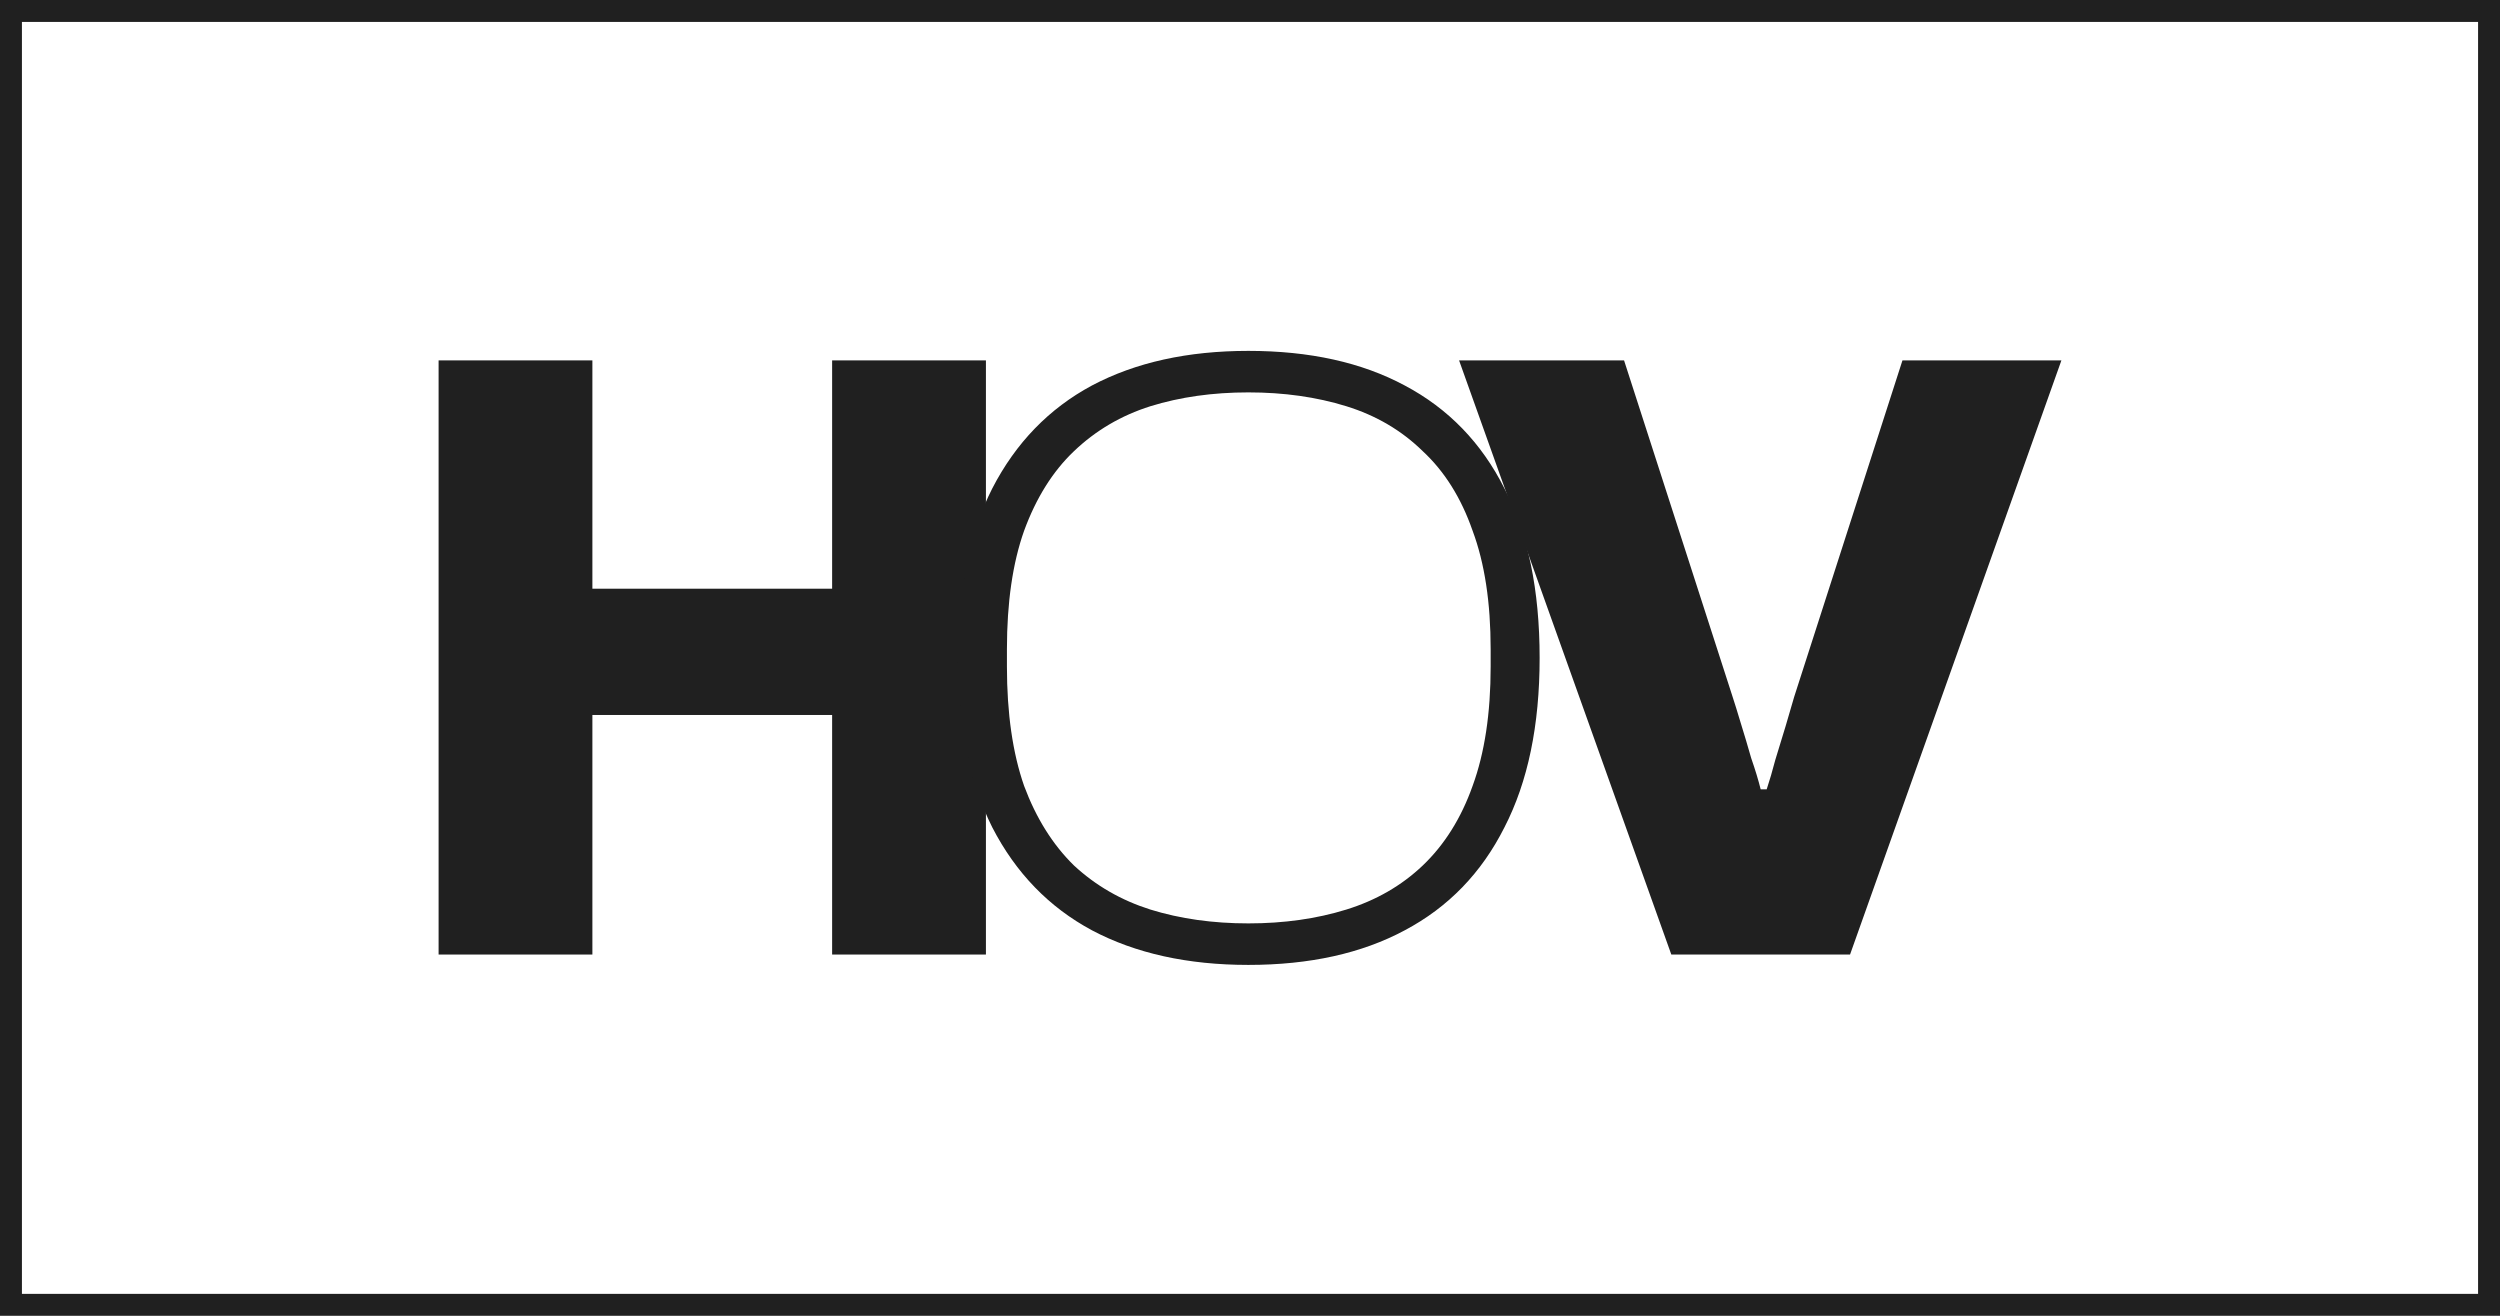
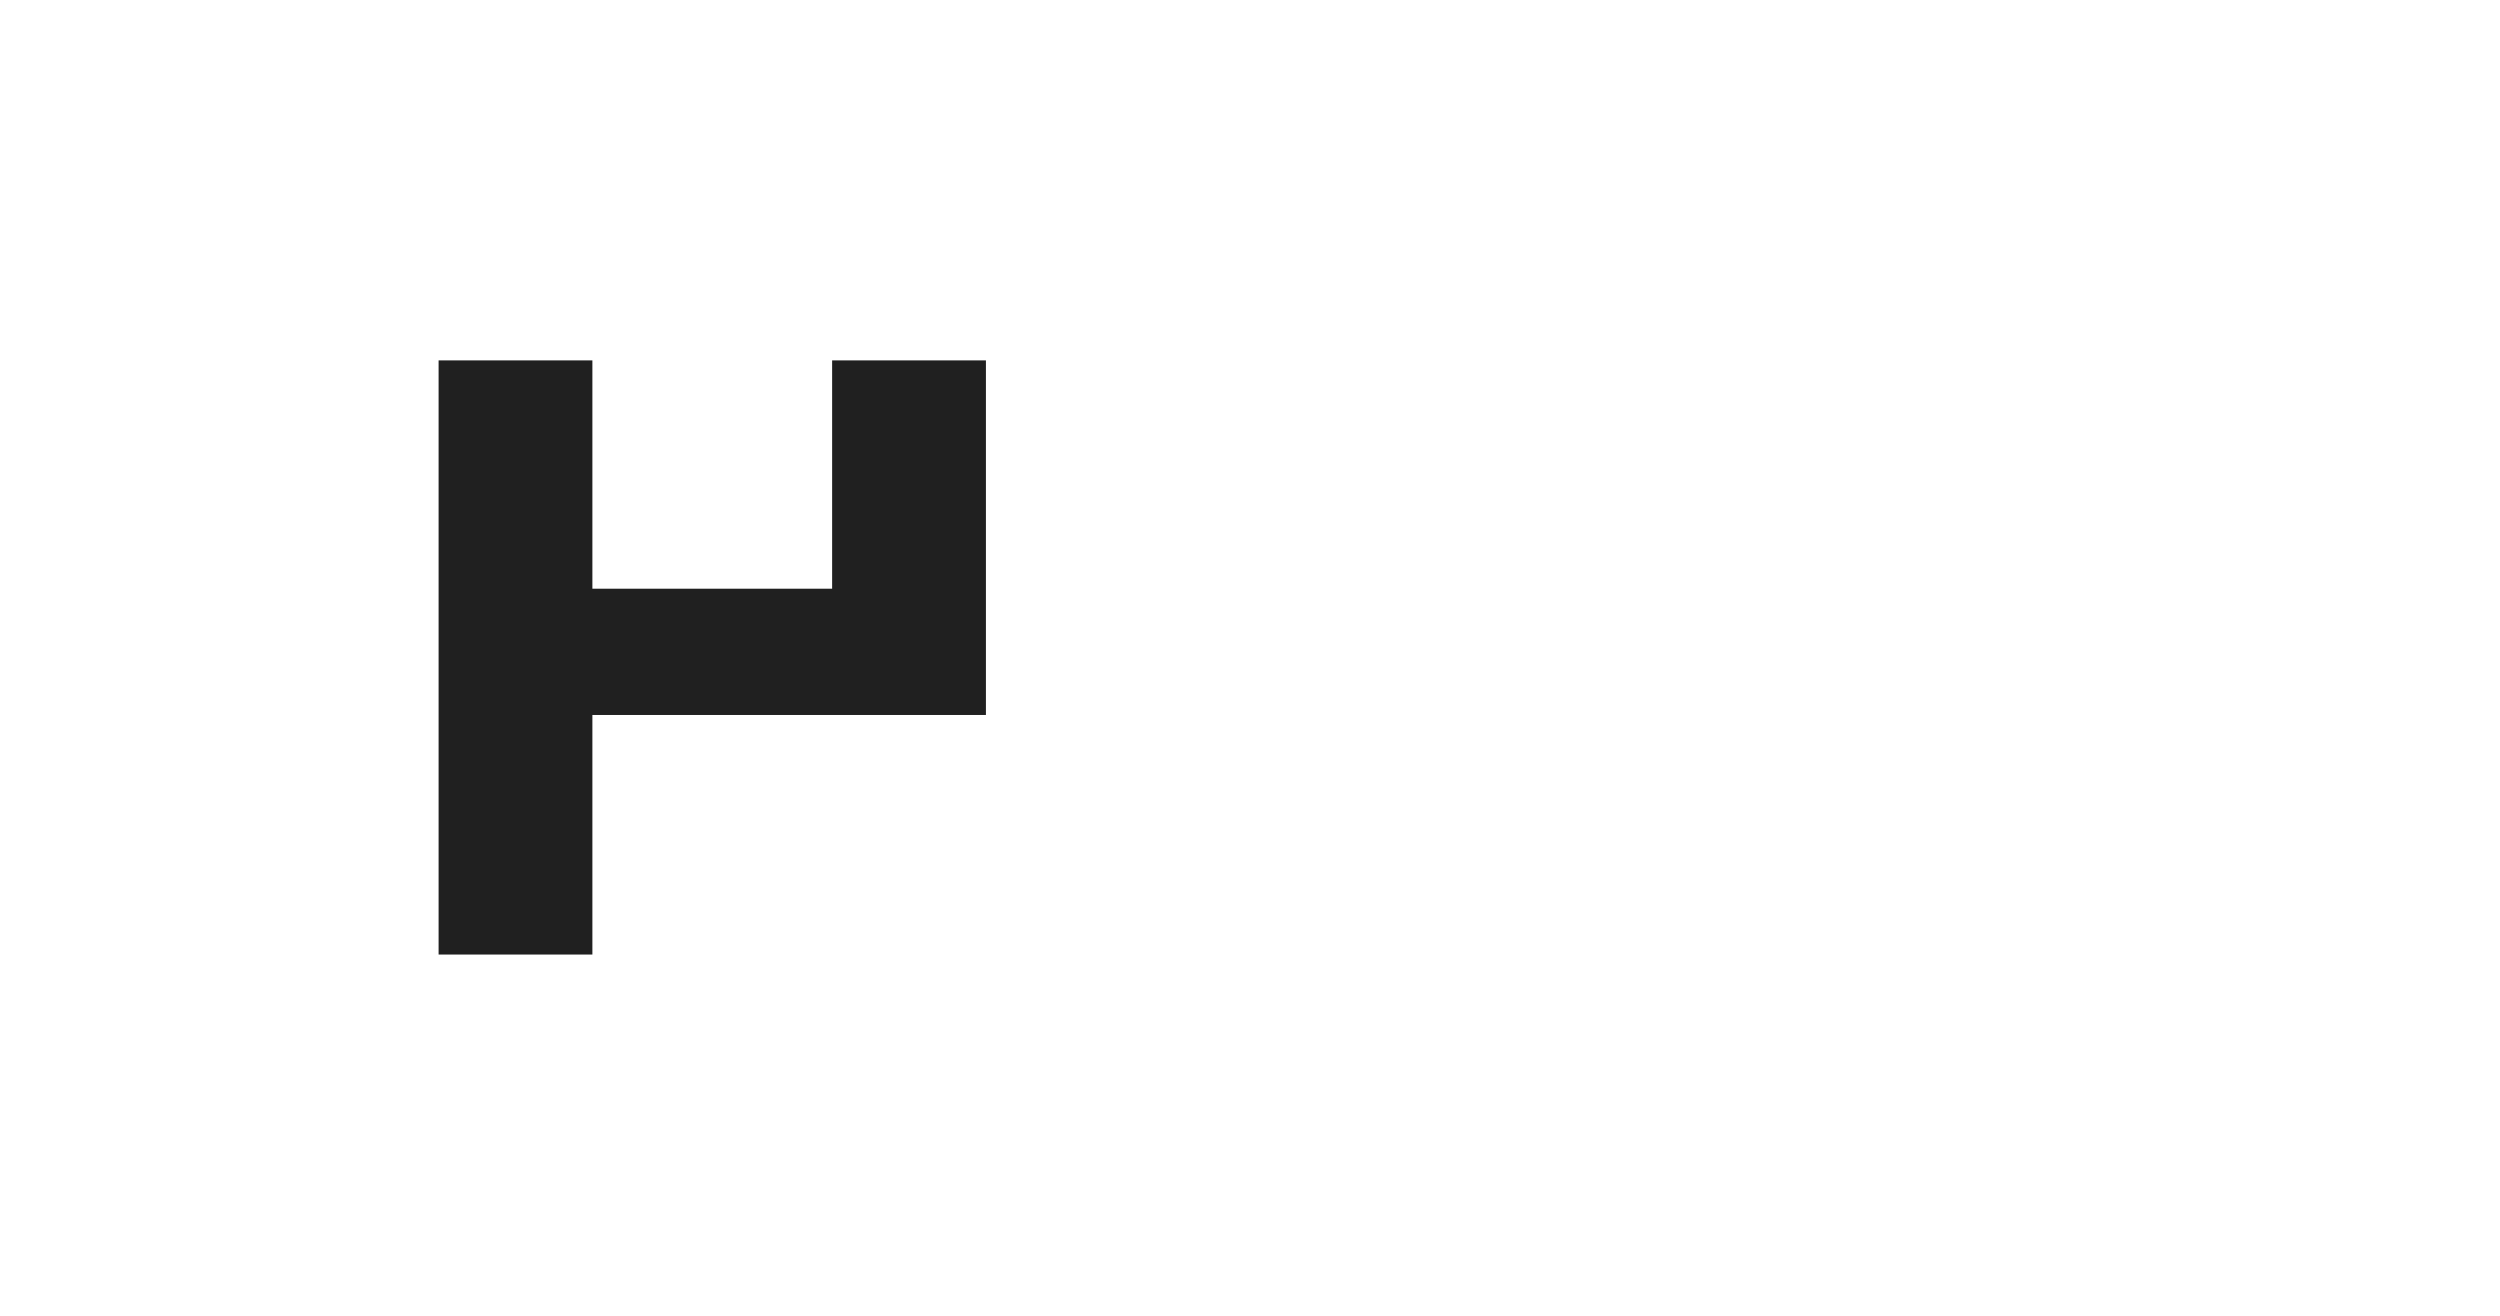
<svg xmlns="http://www.w3.org/2000/svg" width="114" height="60" viewBox="0 0 114 60" fill="none">
-   <rect x="0.5" y="0.5" width="113" height="59" stroke="#202020" />
-   <path d="M20 43.527V16.434H27.013V26.845H37.945V16.434H44.958V43.527H37.945V32.603H27.013V43.527H20Z" fill="#202020" />
-   <path d="M56.925 44C54.157 44 51.78 43.474 49.794 42.422C47.836 41.371 46.321 39.807 45.249 37.73C44.205 35.653 43.682 33.076 43.682 30C43.682 26.898 44.205 24.321 45.249 22.27C46.321 20.193 47.836 18.629 49.794 17.578C51.78 16.526 54.157 16 56.925 16C59.72 16 62.097 16.526 64.056 17.578C66.041 18.629 67.556 20.193 68.601 22.27C69.672 24.321 70.207 26.898 70.207 30C70.207 33.076 69.672 35.653 68.601 37.73C67.556 39.807 66.041 41.371 64.056 42.422C62.097 43.474 59.72 44 56.925 44ZM56.925 42.107C58.545 42.107 60.034 41.897 61.392 41.476C62.75 41.055 63.913 40.385 64.879 39.465C65.871 38.518 66.629 37.309 67.151 35.837C67.7 34.338 67.974 32.524 67.974 30.394V29.606C67.974 27.476 67.7 25.675 67.151 24.203C66.629 22.704 65.871 21.495 64.879 20.575C63.913 19.628 62.75 18.945 61.392 18.524C60.034 18.103 58.545 17.893 56.925 17.893C55.306 17.893 53.817 18.103 52.459 18.524C51.127 18.945 49.964 19.628 48.972 20.575C48.005 21.495 47.248 22.704 46.699 24.203C46.177 25.675 45.916 27.476 45.916 29.606V30.394C45.916 32.524 46.177 34.338 46.699 35.837C47.248 37.309 48.005 38.518 48.972 39.465C49.964 40.385 51.127 41.055 52.459 41.476C53.817 41.897 55.306 42.107 56.925 42.107Z" fill="#202020" />
-   <path d="M76.212 43.527L66.534 16.434H74.057L78.994 31.735C79.098 32.051 79.229 32.471 79.386 32.997C79.542 33.497 79.699 34.023 79.856 34.575C80.039 35.1 80.182 35.574 80.287 35.994H80.561C80.692 35.6 80.822 35.153 80.953 34.654C81.11 34.128 81.266 33.615 81.423 33.115C81.58 32.59 81.71 32.143 81.815 31.775L86.752 16.434H94L84.362 43.527H76.212Z" fill="#202020" />
+   <path d="M20 43.527V16.434H27.013V26.845H37.945V16.434H44.958V43.527V32.603H27.013V43.527H20Z" fill="#202020" />
</svg>